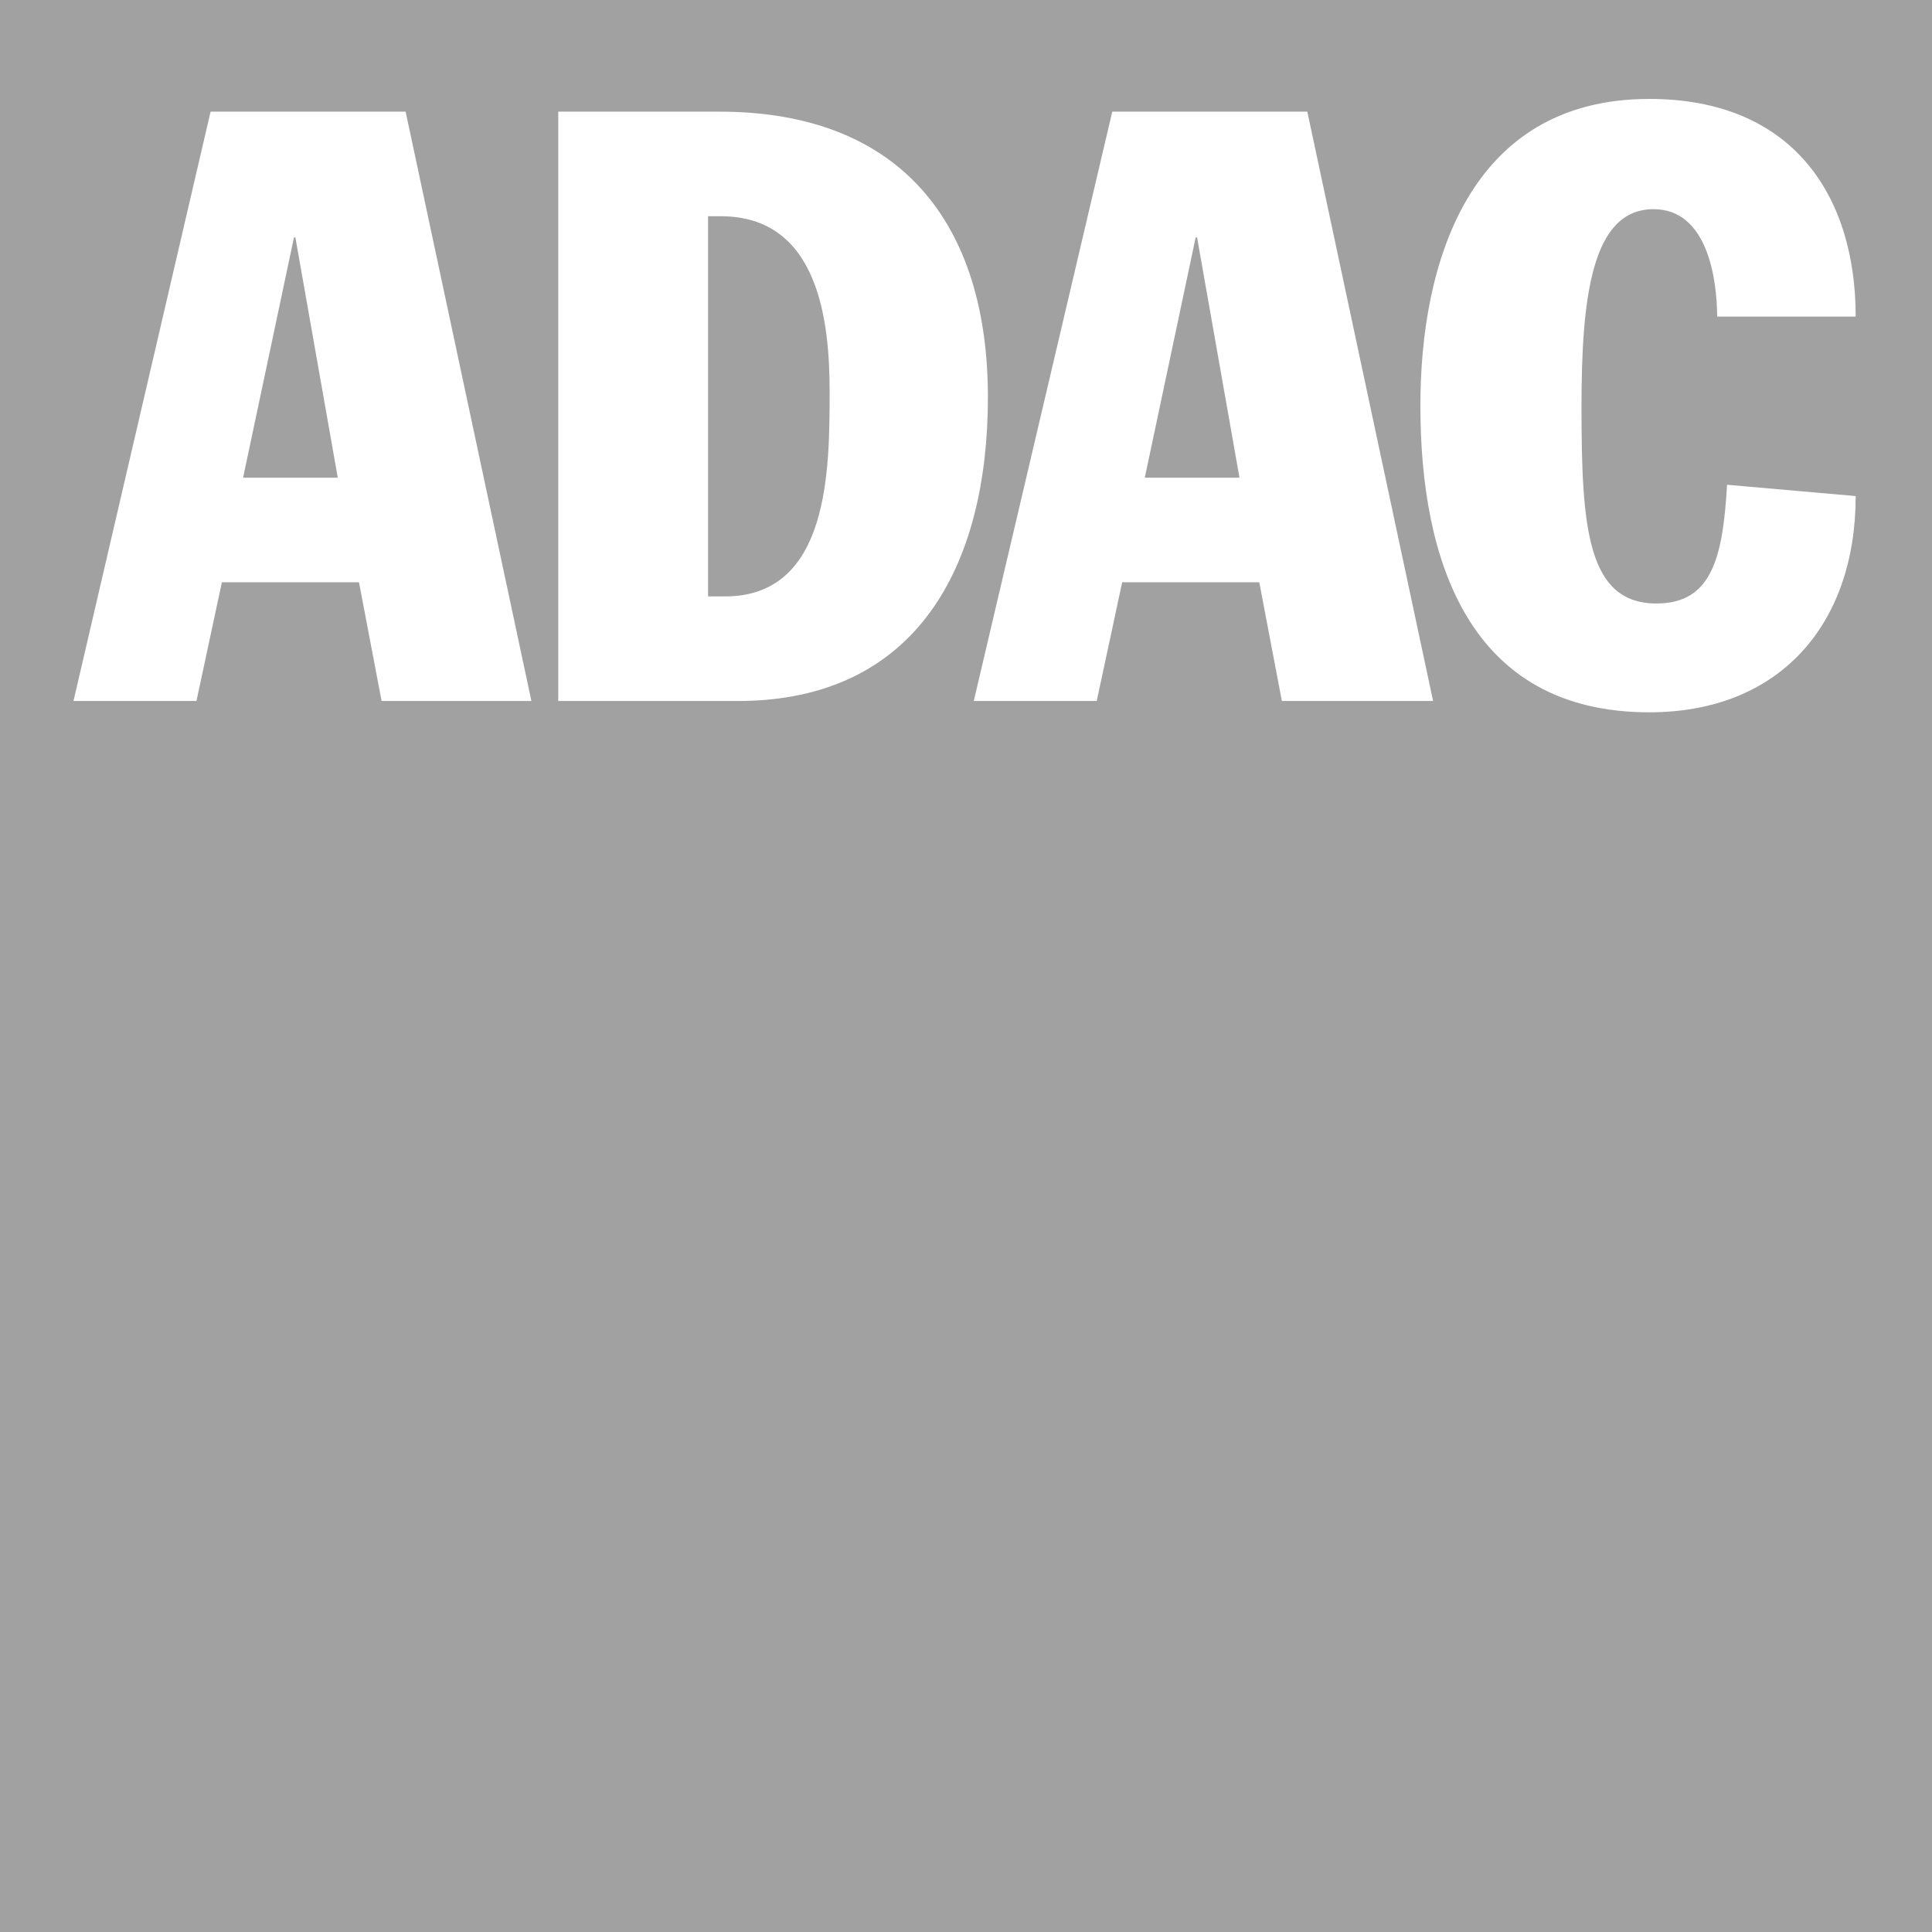
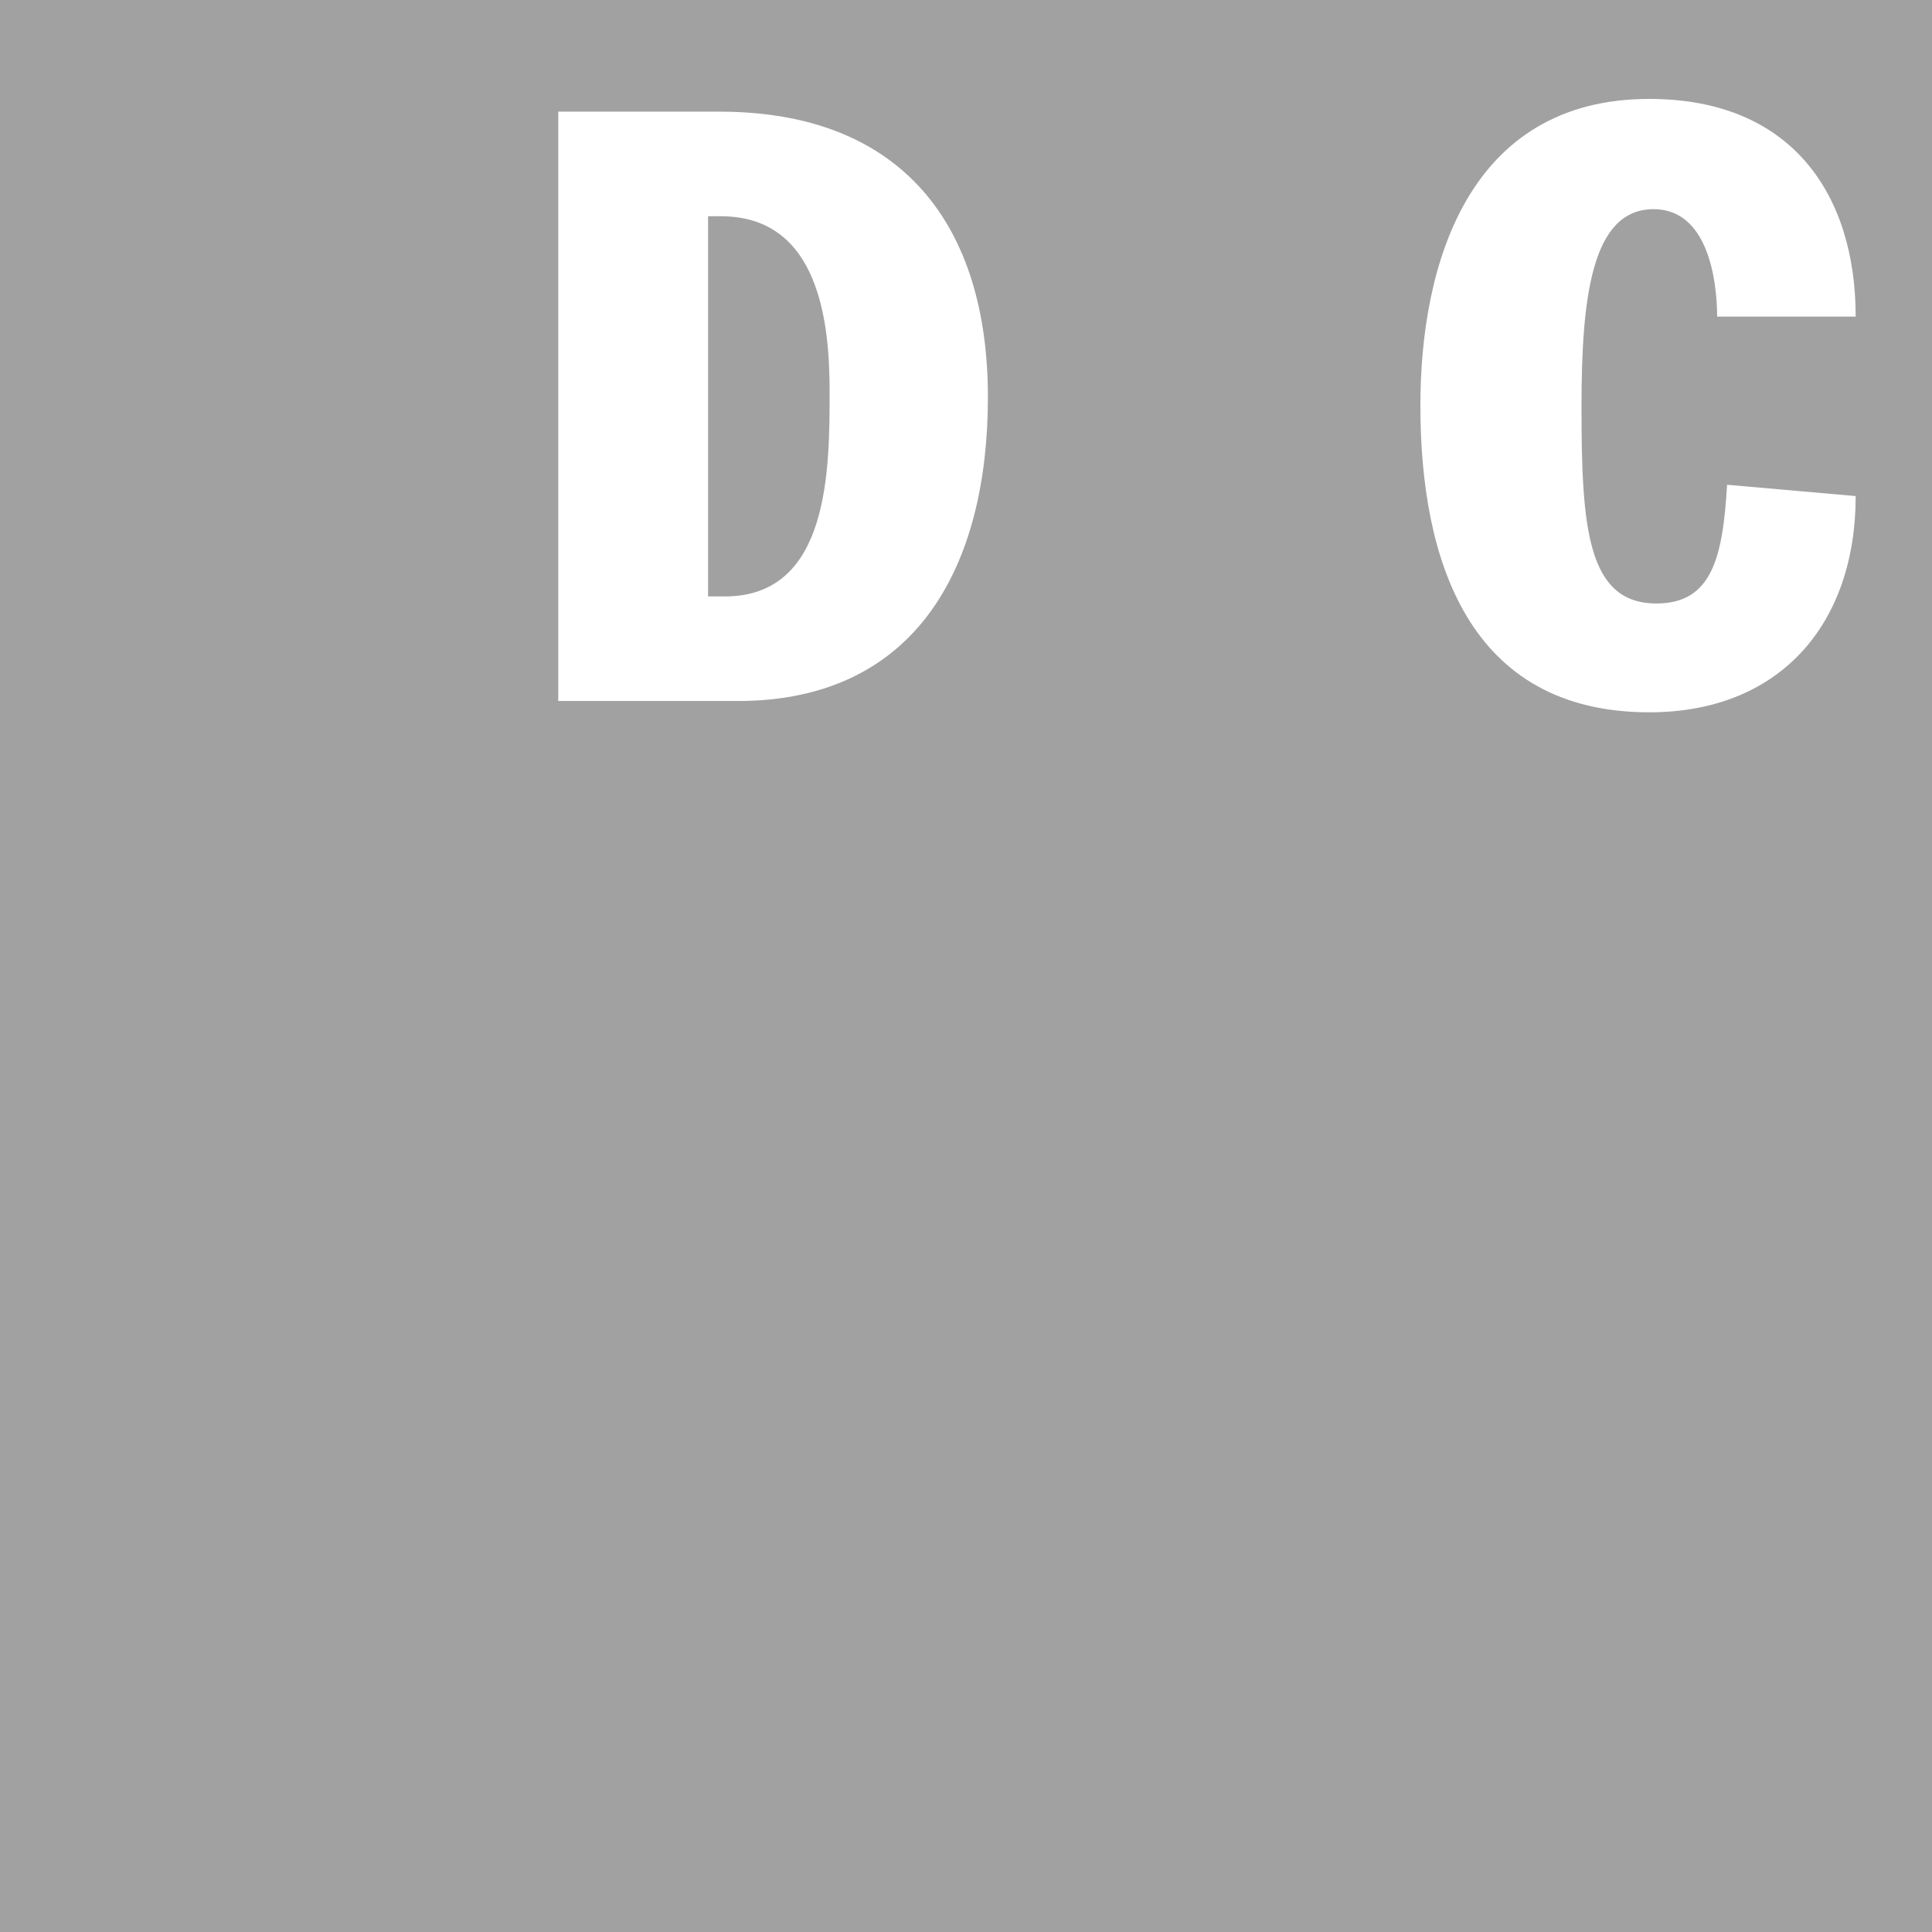
<svg xmlns="http://www.w3.org/2000/svg" version="1.1" id="svg8" x="0px" y="0px" viewBox="0 0 136.7 136.7" style="enable-background:new 0 0 136.7 136.7;">
  <style type="text/css">
	.st0{fill:#A1A1A1;}
	.st1{fill:#FFFFFF;}
</style>
  <path id="path965" class="st0" d="M0,136.7h136.7V0H0V136.7z" />
-   <path id="path967" class="st1" d="M17.2,33.8h6.7l-3-17h-0.1L17.2,33.8z M14.9,7.9h13.8l8.9,41.7&#10; H27l-1.6-8.4h-9.7l-1.8,8.4H5.2L14.9,7.9z" />
  <path id="path969" class="st1" d="M50.1,42.2h1.2c7.4,0,7.4-9,7.4-14.5c0-4.8-0.7-12.4-7.7-12.4&#10; h-0.9V42.2z M39.5,7.9h11.4c12.9,0,19,8,19,20.2c0,11.9-5,21.5-17.7,21.5H39.5V7.9z" />
-   <path id="path971" class="st1" d="M81,33.8h6.7l-3-17h-0.1L81,33.8z M78.7,7.9h13.8l8.9,41.7H90.7&#10; l-1.6-8.4h-9.7l-1.8,8.4h-8.7L78.7,7.9z" />
  <path id="path973" class="st1" d="M121.5,22.5c0-2.8-0.7-7.7-4.5-7.7c-4.4,0-5.1,6.3-5.1,14&#10; c0,8.5,0.4,13.9,5.3,13.9c3.9,0,4.7-3.2,5-8.4l9.1,0.8c0,9.1-5.4,15.3-14.6,15.3c-12.8,0-16.2-10.8-16.2-21.7&#10; c0-10,3.4-21.7,16.2-21.7c10.1,0,14.6,6.8,14.6,15.4h-9.8V22.5z" />
</svg>